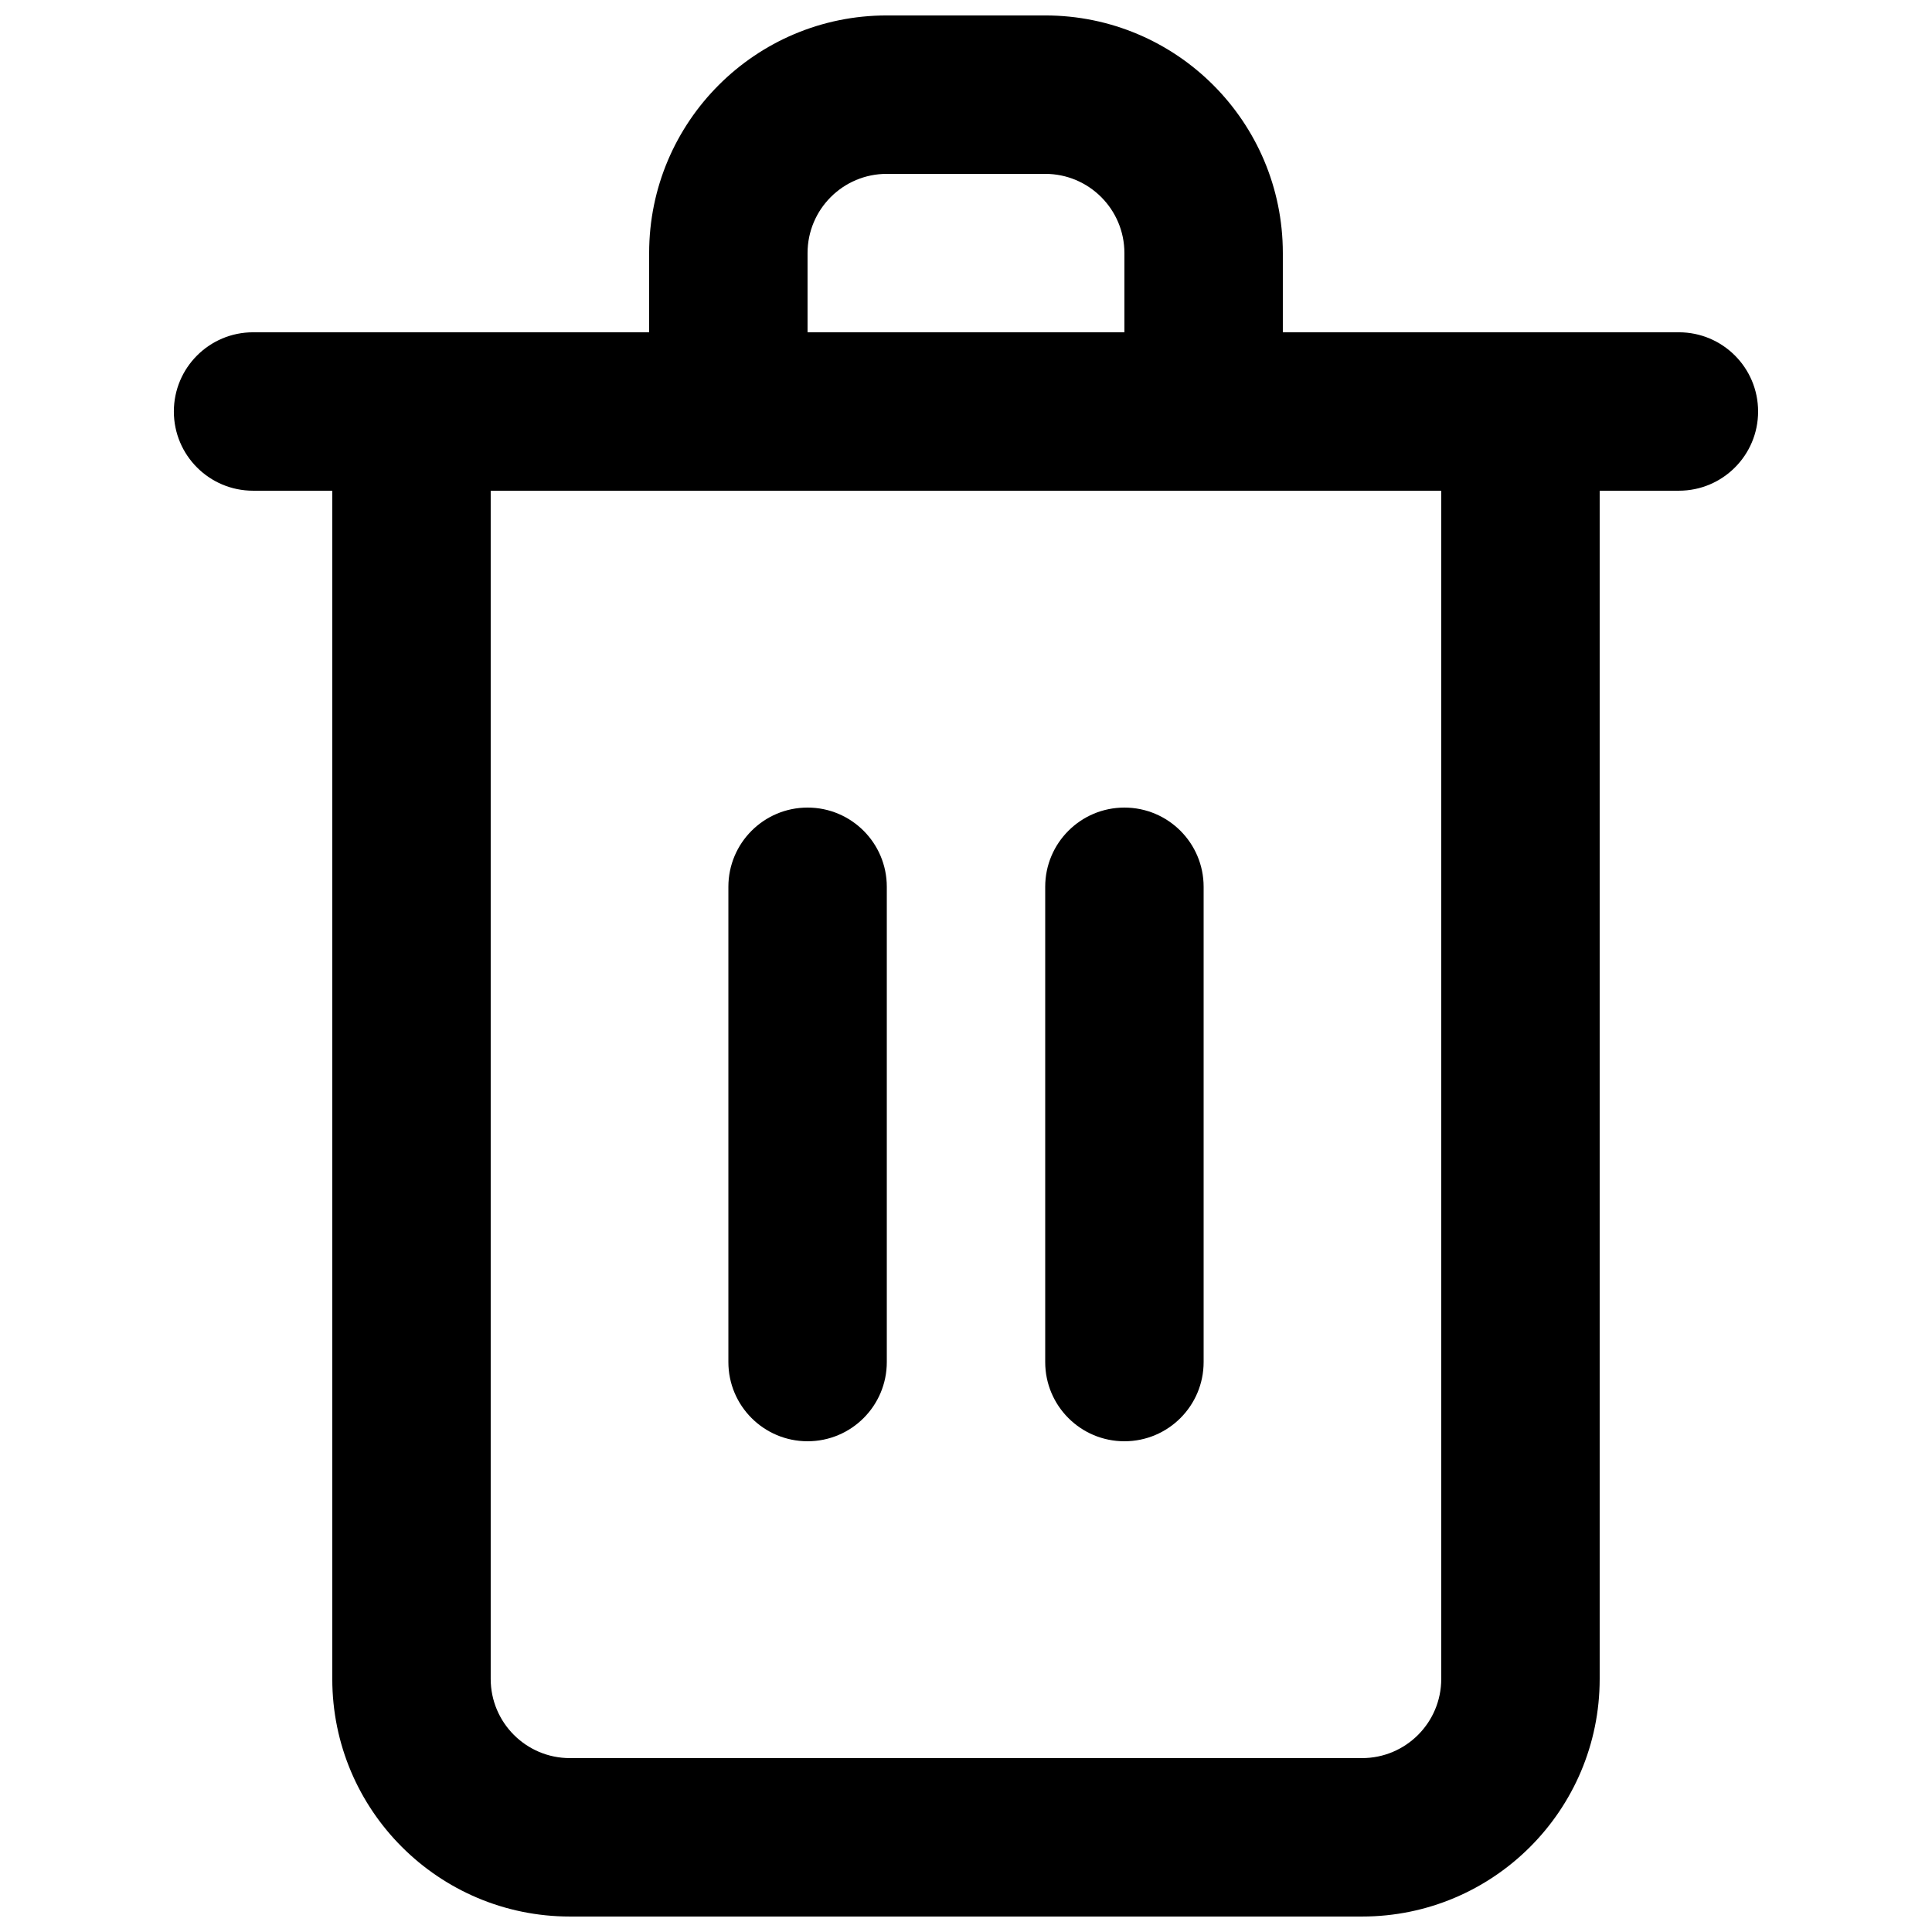
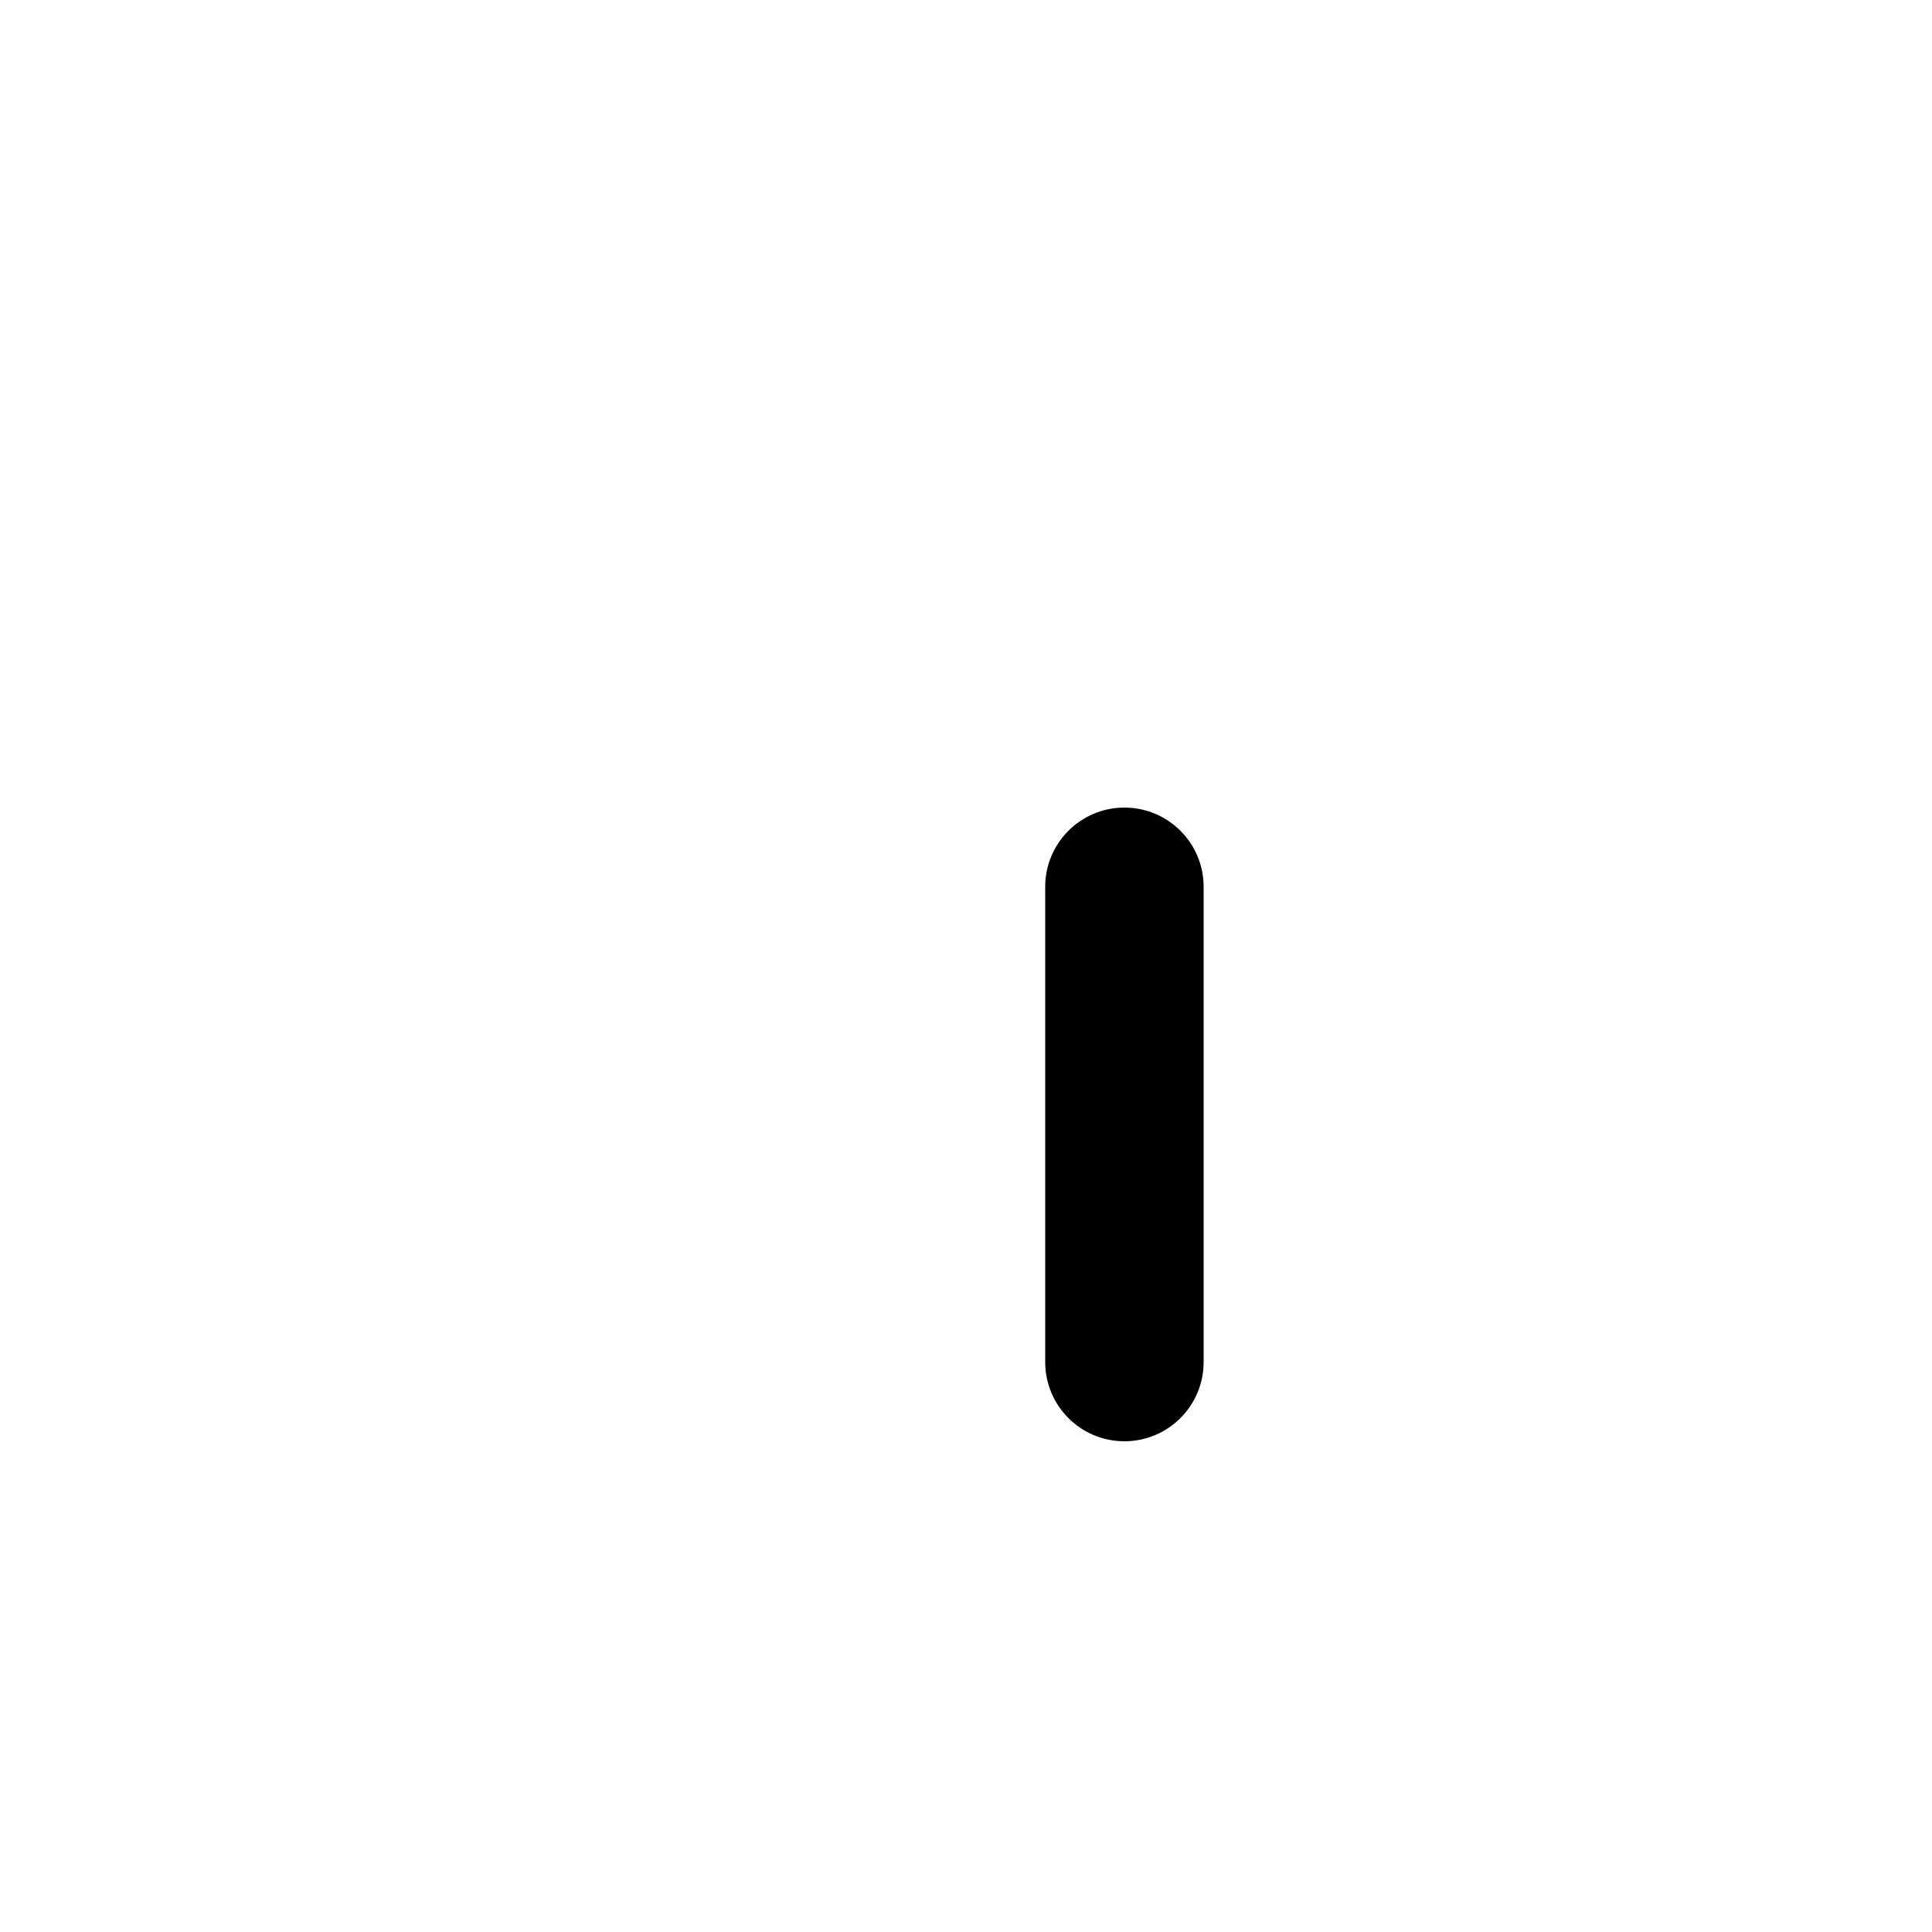
<svg xmlns="http://www.w3.org/2000/svg" width="800px" height="800px" version="1.1" viewBox="144 144 512 512">
  <defs>
    <clipPath id="a">
-       <path d="m190 148.09h420v503.81h-420z" />
-     </clipPath>
+       </clipPath>
  </defs>
-   <path d="m358.02 525.95c-11.594 0-20.992-9.395-20.992-20.992v-125.95c0-11.594 9.398-20.992 20.992-20.992s20.992 9.398 20.992 20.992v125.95c0 11.598-9.398 20.992-20.992 20.992z" />
  <path d="m420.99 504.96c0 11.598 9.398 20.992 20.992 20.992s20.992-9.395 20.992-20.992v-125.95c0-11.594-9.398-20.992-20.992-20.992s-20.992 9.398-20.992 20.992z" />
  <g clip-path="url(#a)">
    <path d="m316.03 232.06v-20.992c0-34.781 28.195-62.977 62.977-62.977h41.984c34.781 0 62.973 28.195 62.973 62.977v20.992h104.96c11.594 0 20.992 9.398 20.992 20.992s-9.398 20.992-20.992 20.992h-20.992v314.88c0 34.781-28.191 62.977-62.977 62.977h-209.92c-34.781 0-62.977-28.195-62.977-62.977v-314.88h-20.992c-11.594 0-20.992-9.398-20.992-20.992s9.398-20.992 20.992-20.992zm125.95-20.992v20.992h-83.969v-20.992c0-11.594 9.398-20.992 20.992-20.992h41.984c11.594 0 20.992 9.398 20.992 20.992zm-167.94 62.977v314.88c0 11.594 9.398 20.992 20.992 20.992h209.92c11.598 0 20.992-9.398 20.992-20.992v-314.88z" fill-rule="evenodd" />
  </g>
</svg>